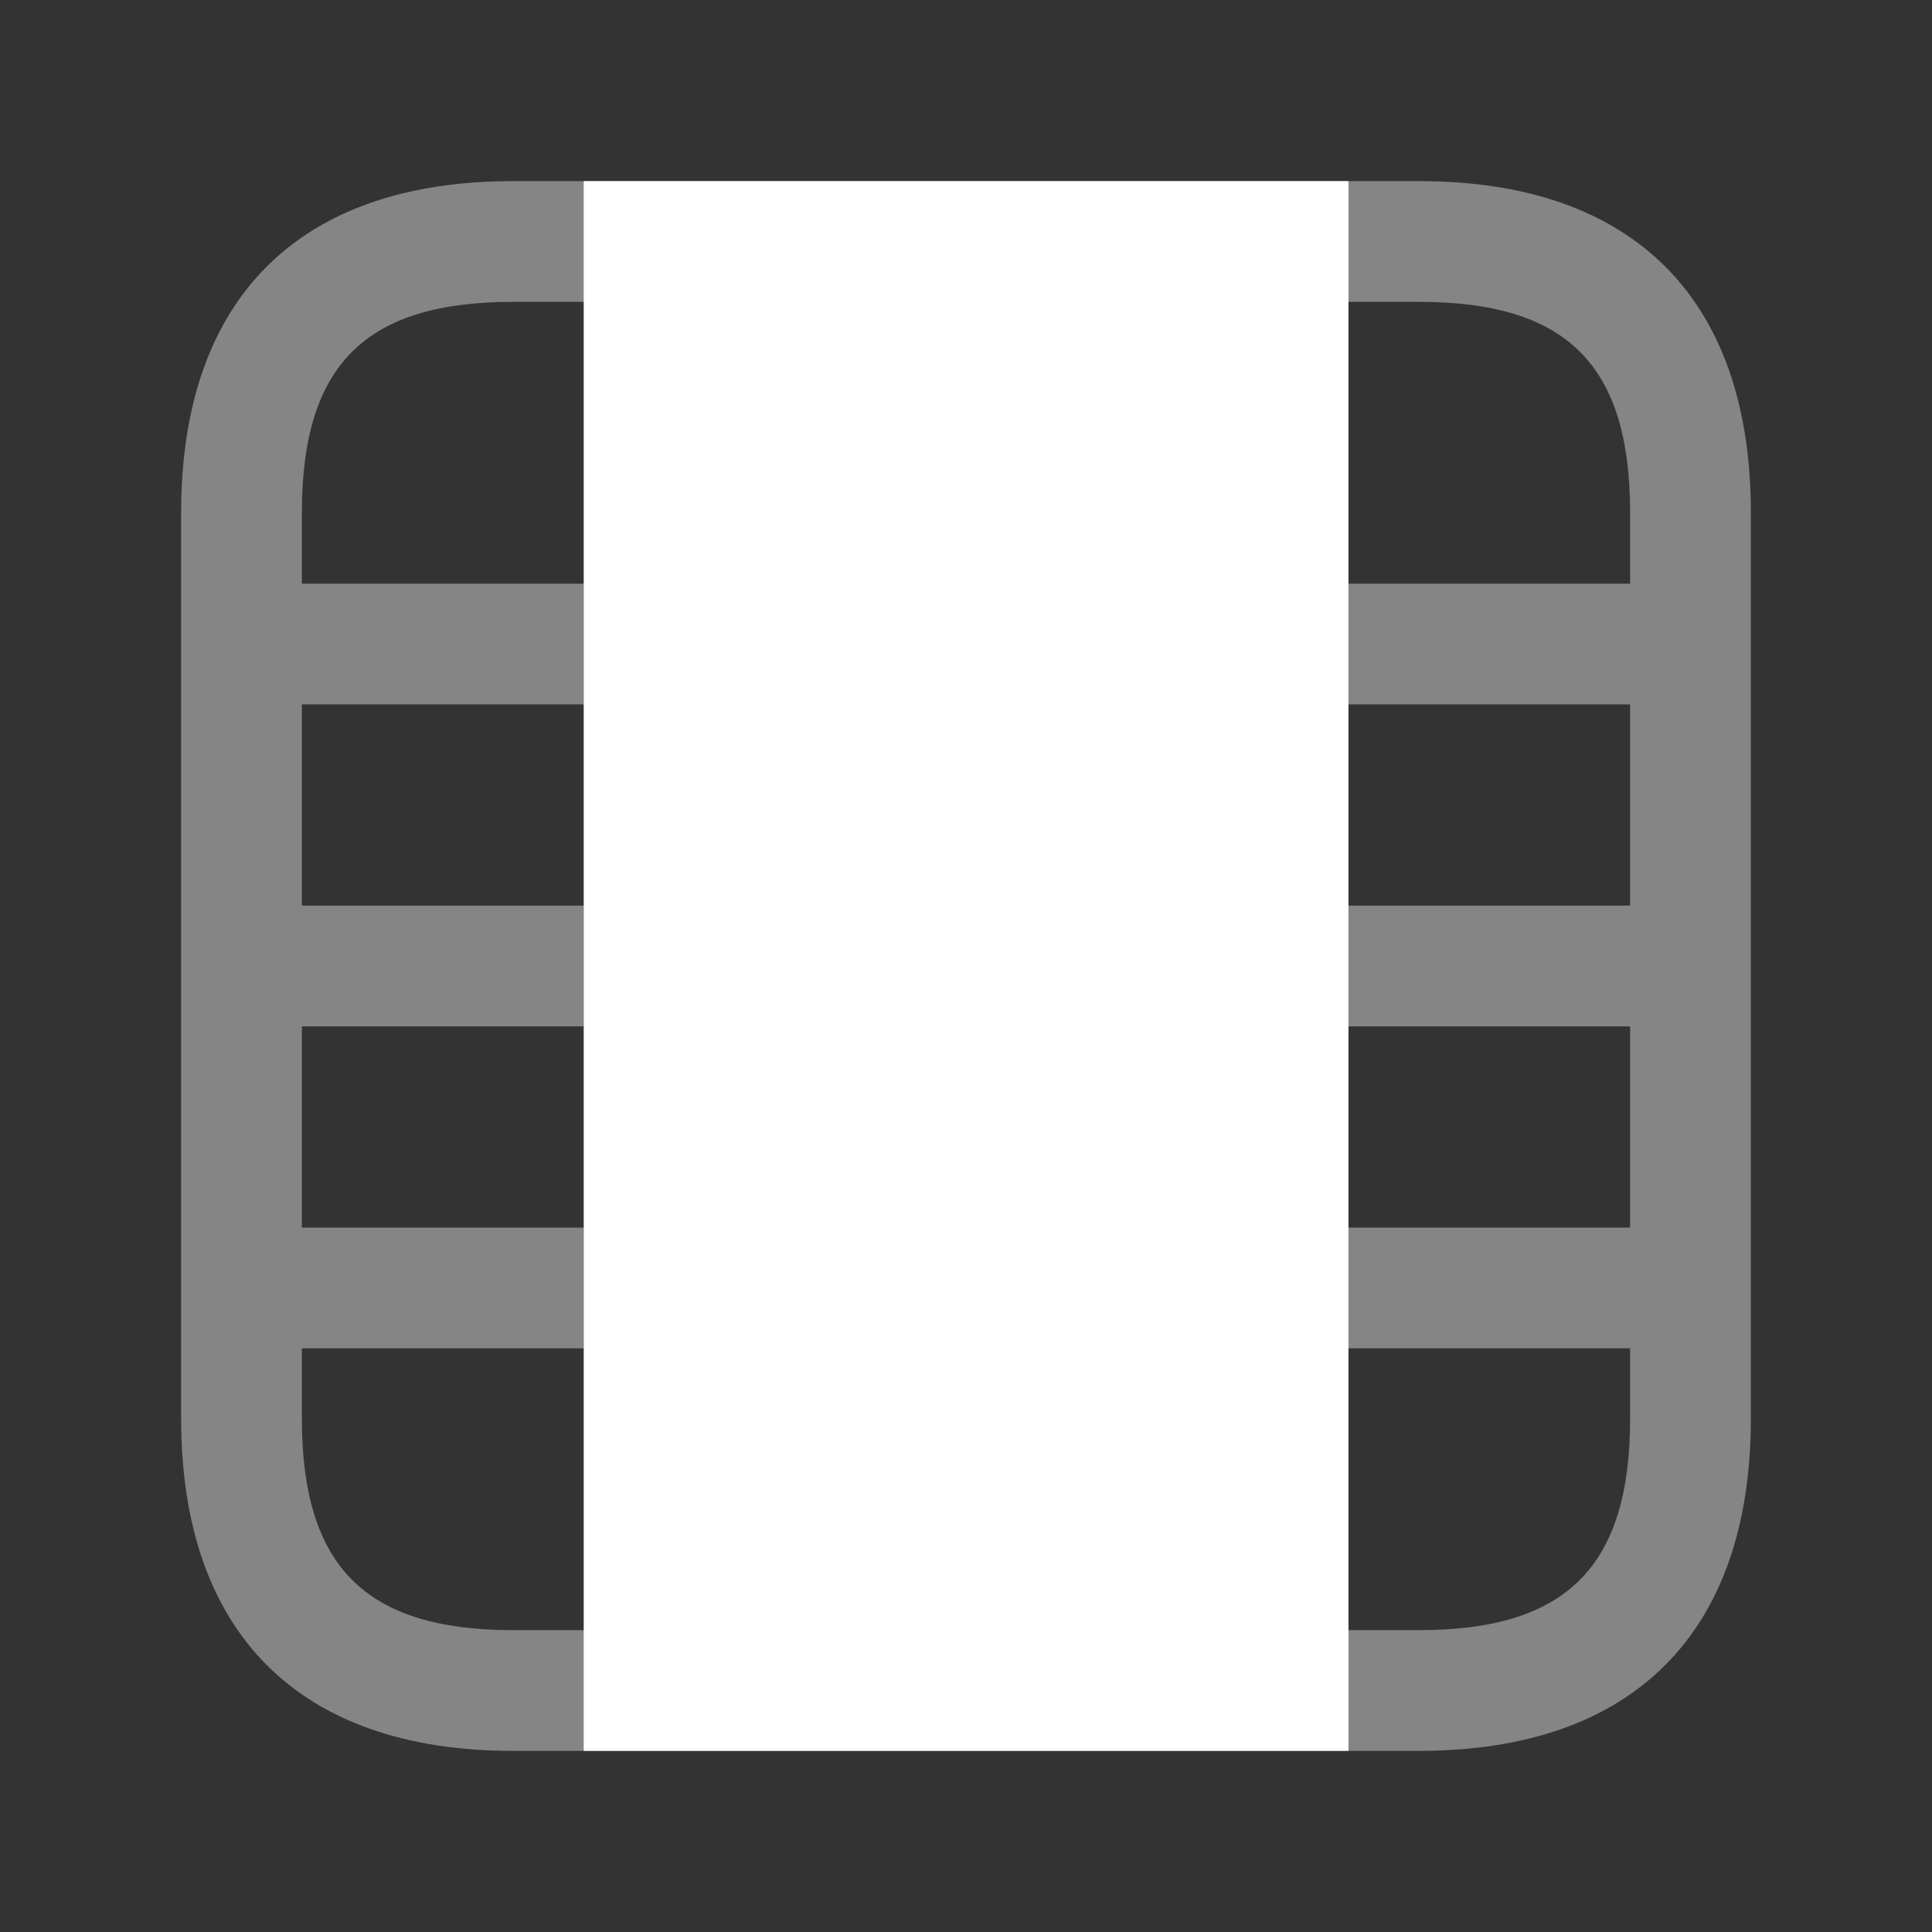
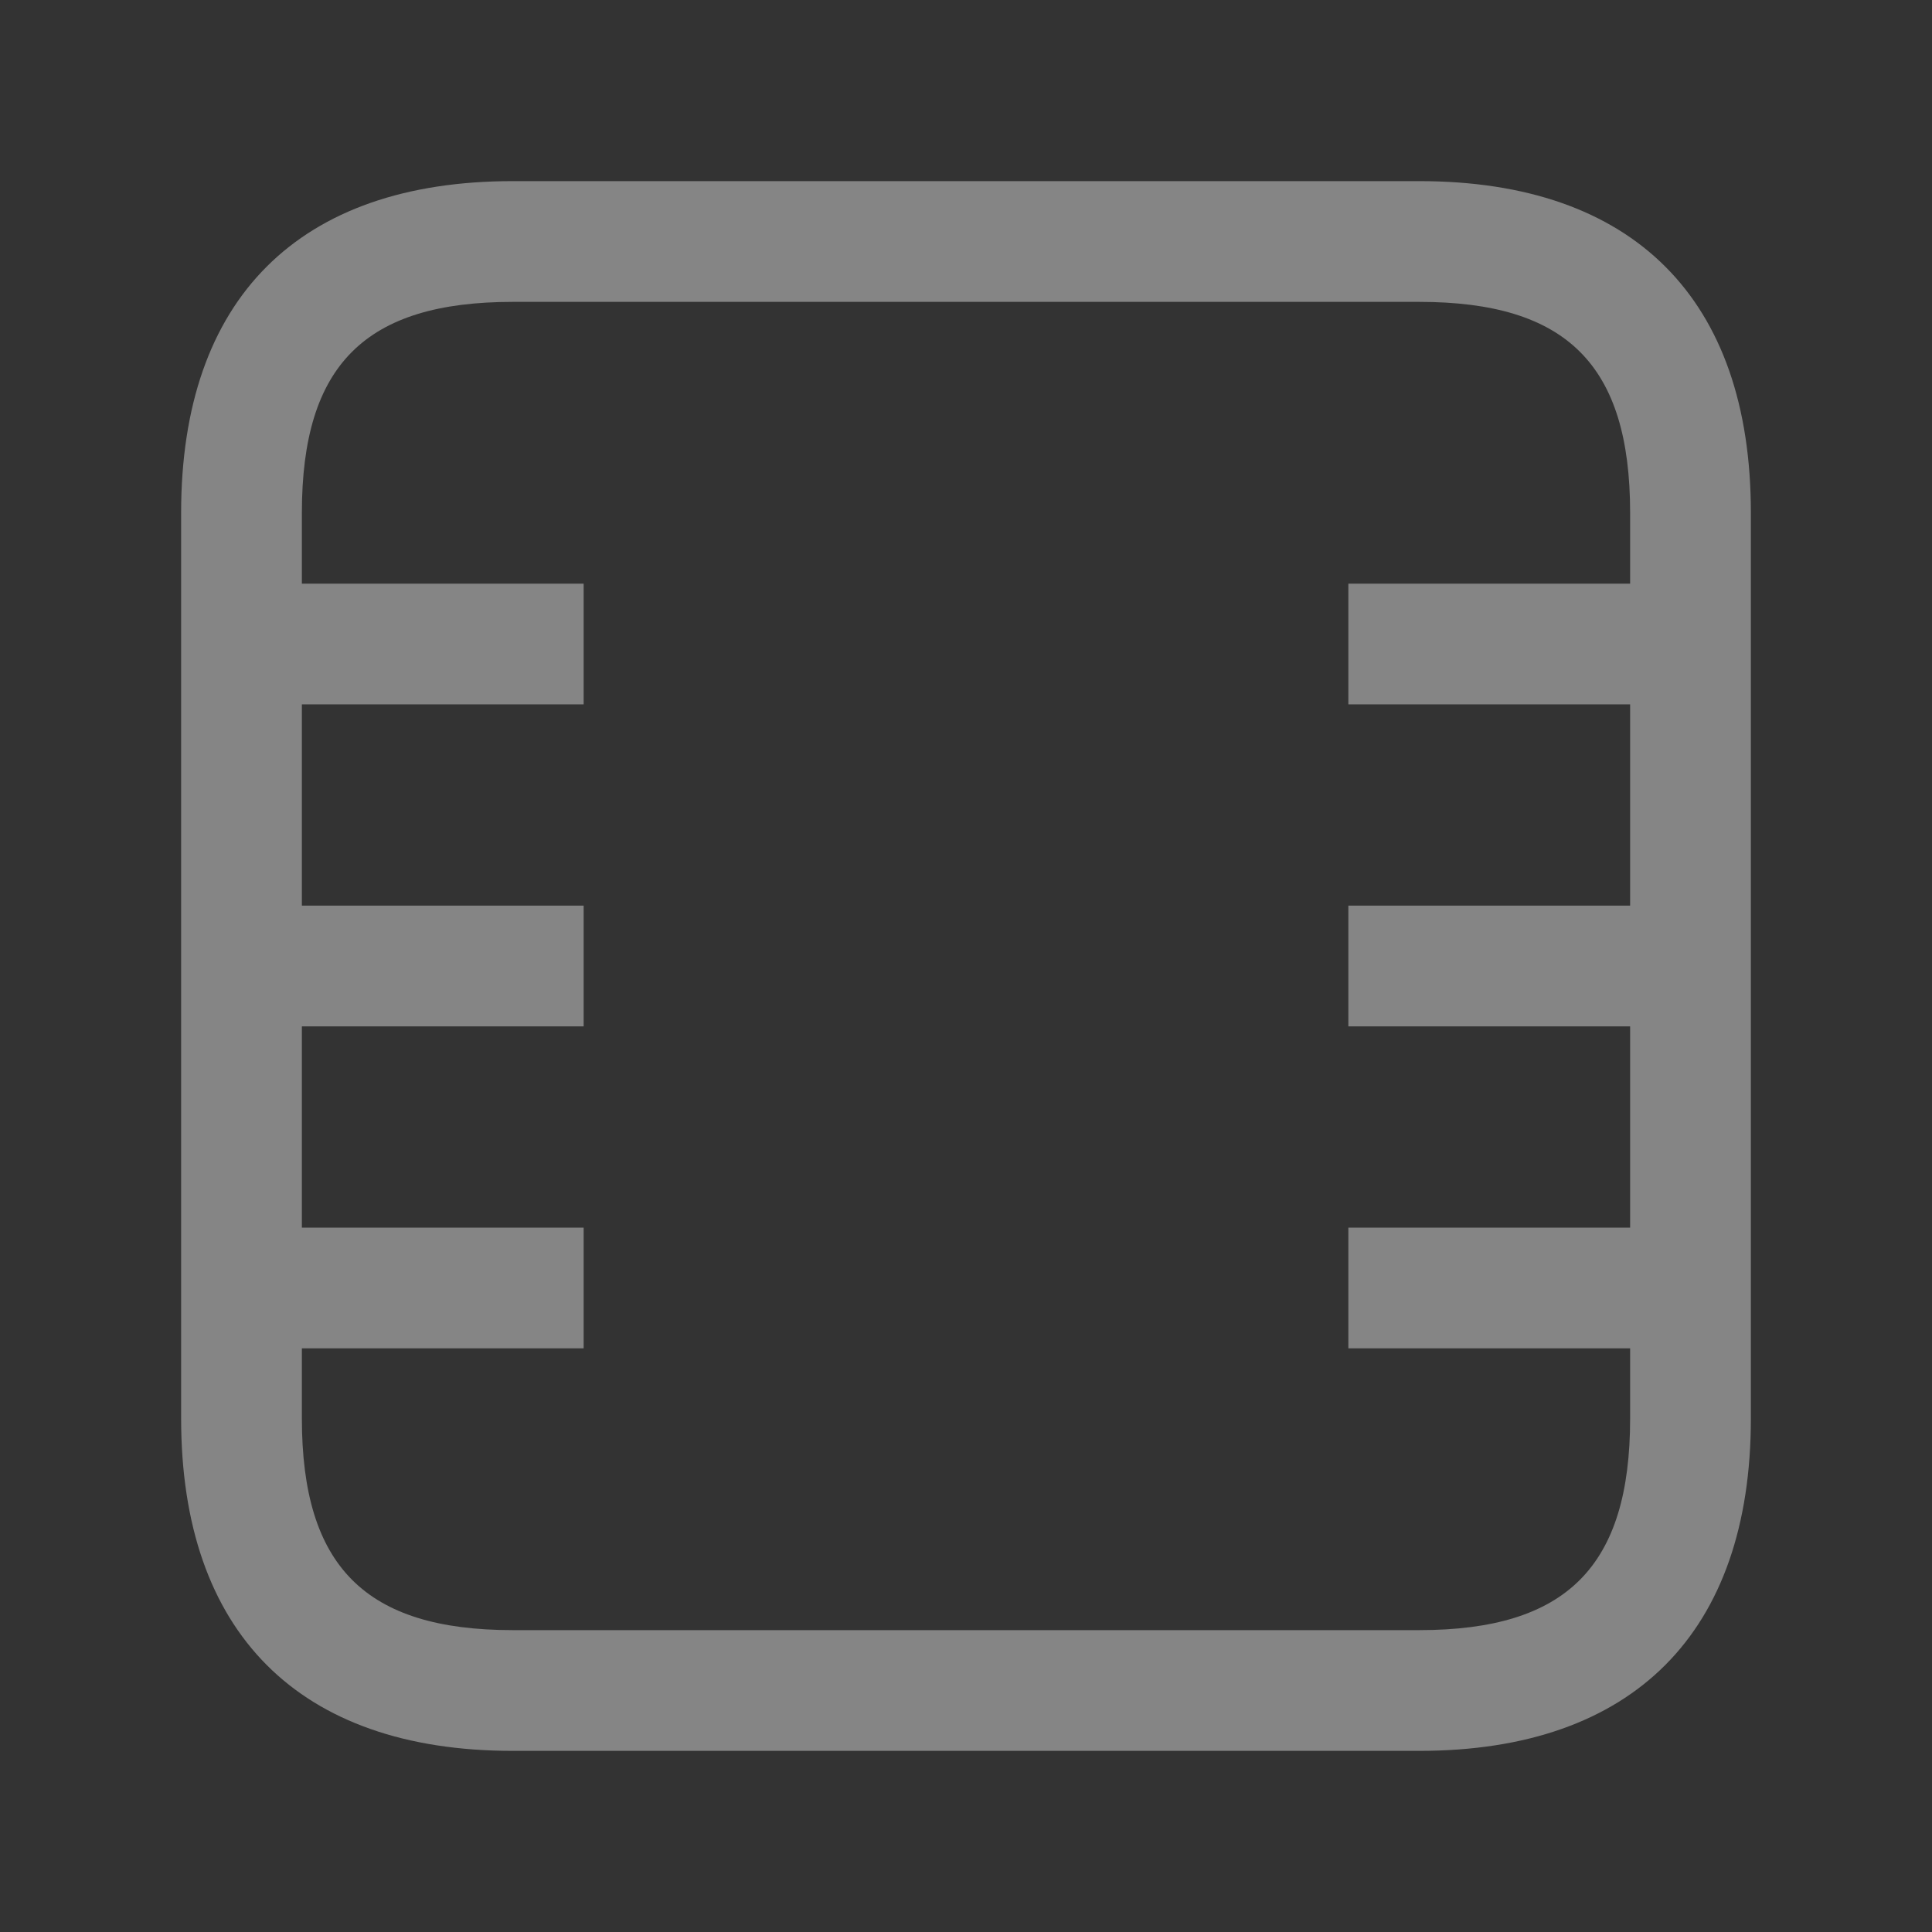
<svg xmlns="http://www.w3.org/2000/svg" fill="none" viewBox="0 0 32 32" height="32" width="32">
  <rect x="0" y="0" width="32" height="32" fill="#333333" stroke="none" />
-   <path fill="white" d="M22.335 3H9.668V29H22.335V3Z" />
  <path fill="white" d="M23.507 3H8.493C4.947 3 3 4.947 3 8.493V23.494C3 27.04 4.947 29 8.493 29H23.507C27.053 29 29 27.04 29 23.494V8.493C29 4.947 27.053 3 23.507 3ZM27 9.667H22.333V11.667H27V15H22.333V17H27V20.333H22.333V22.333H27V23.494C27 25.947 25.947 27 23.507 27H8.493C6.053 27 5 25.947 5 23.494V22.333H9.667V20.333H5V17H9.667V15H5V11.667H9.667V9.667H5V8.493C5 6.04 6.053 5 8.493 5H23.507C25.947 5 27 6.04 27 8.493V9.667Z" opacity="0.4" />
</svg>